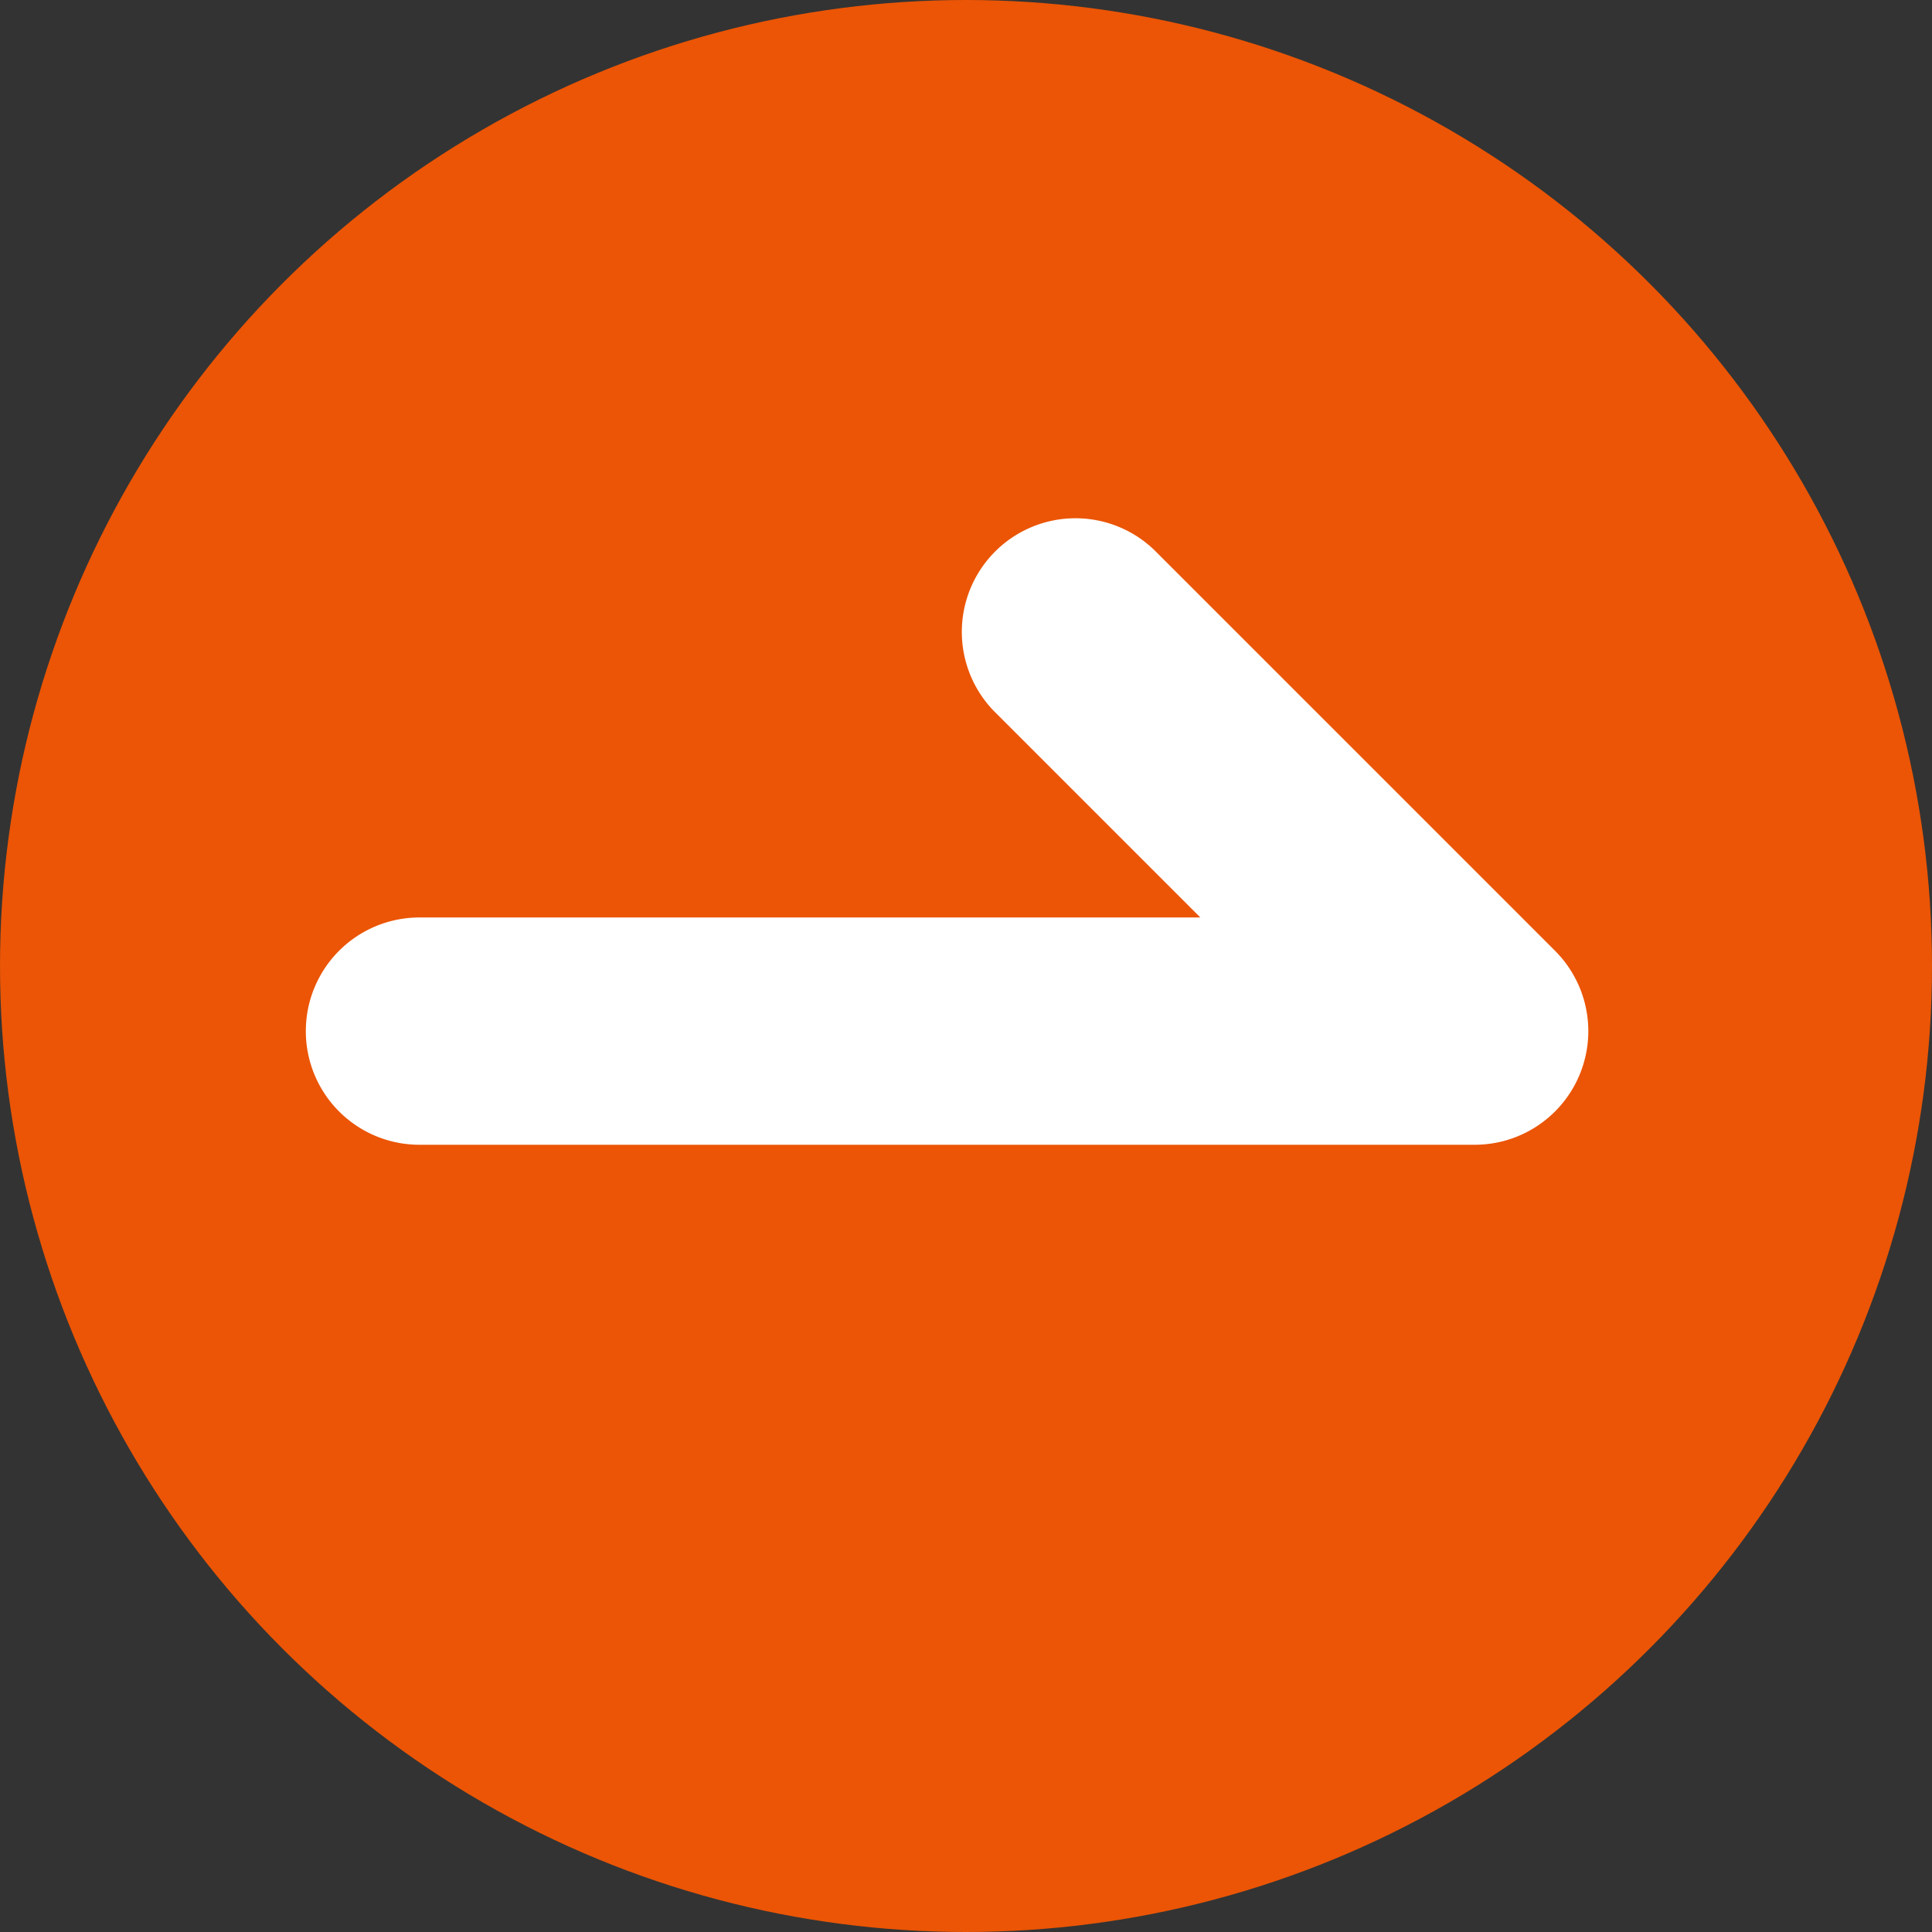
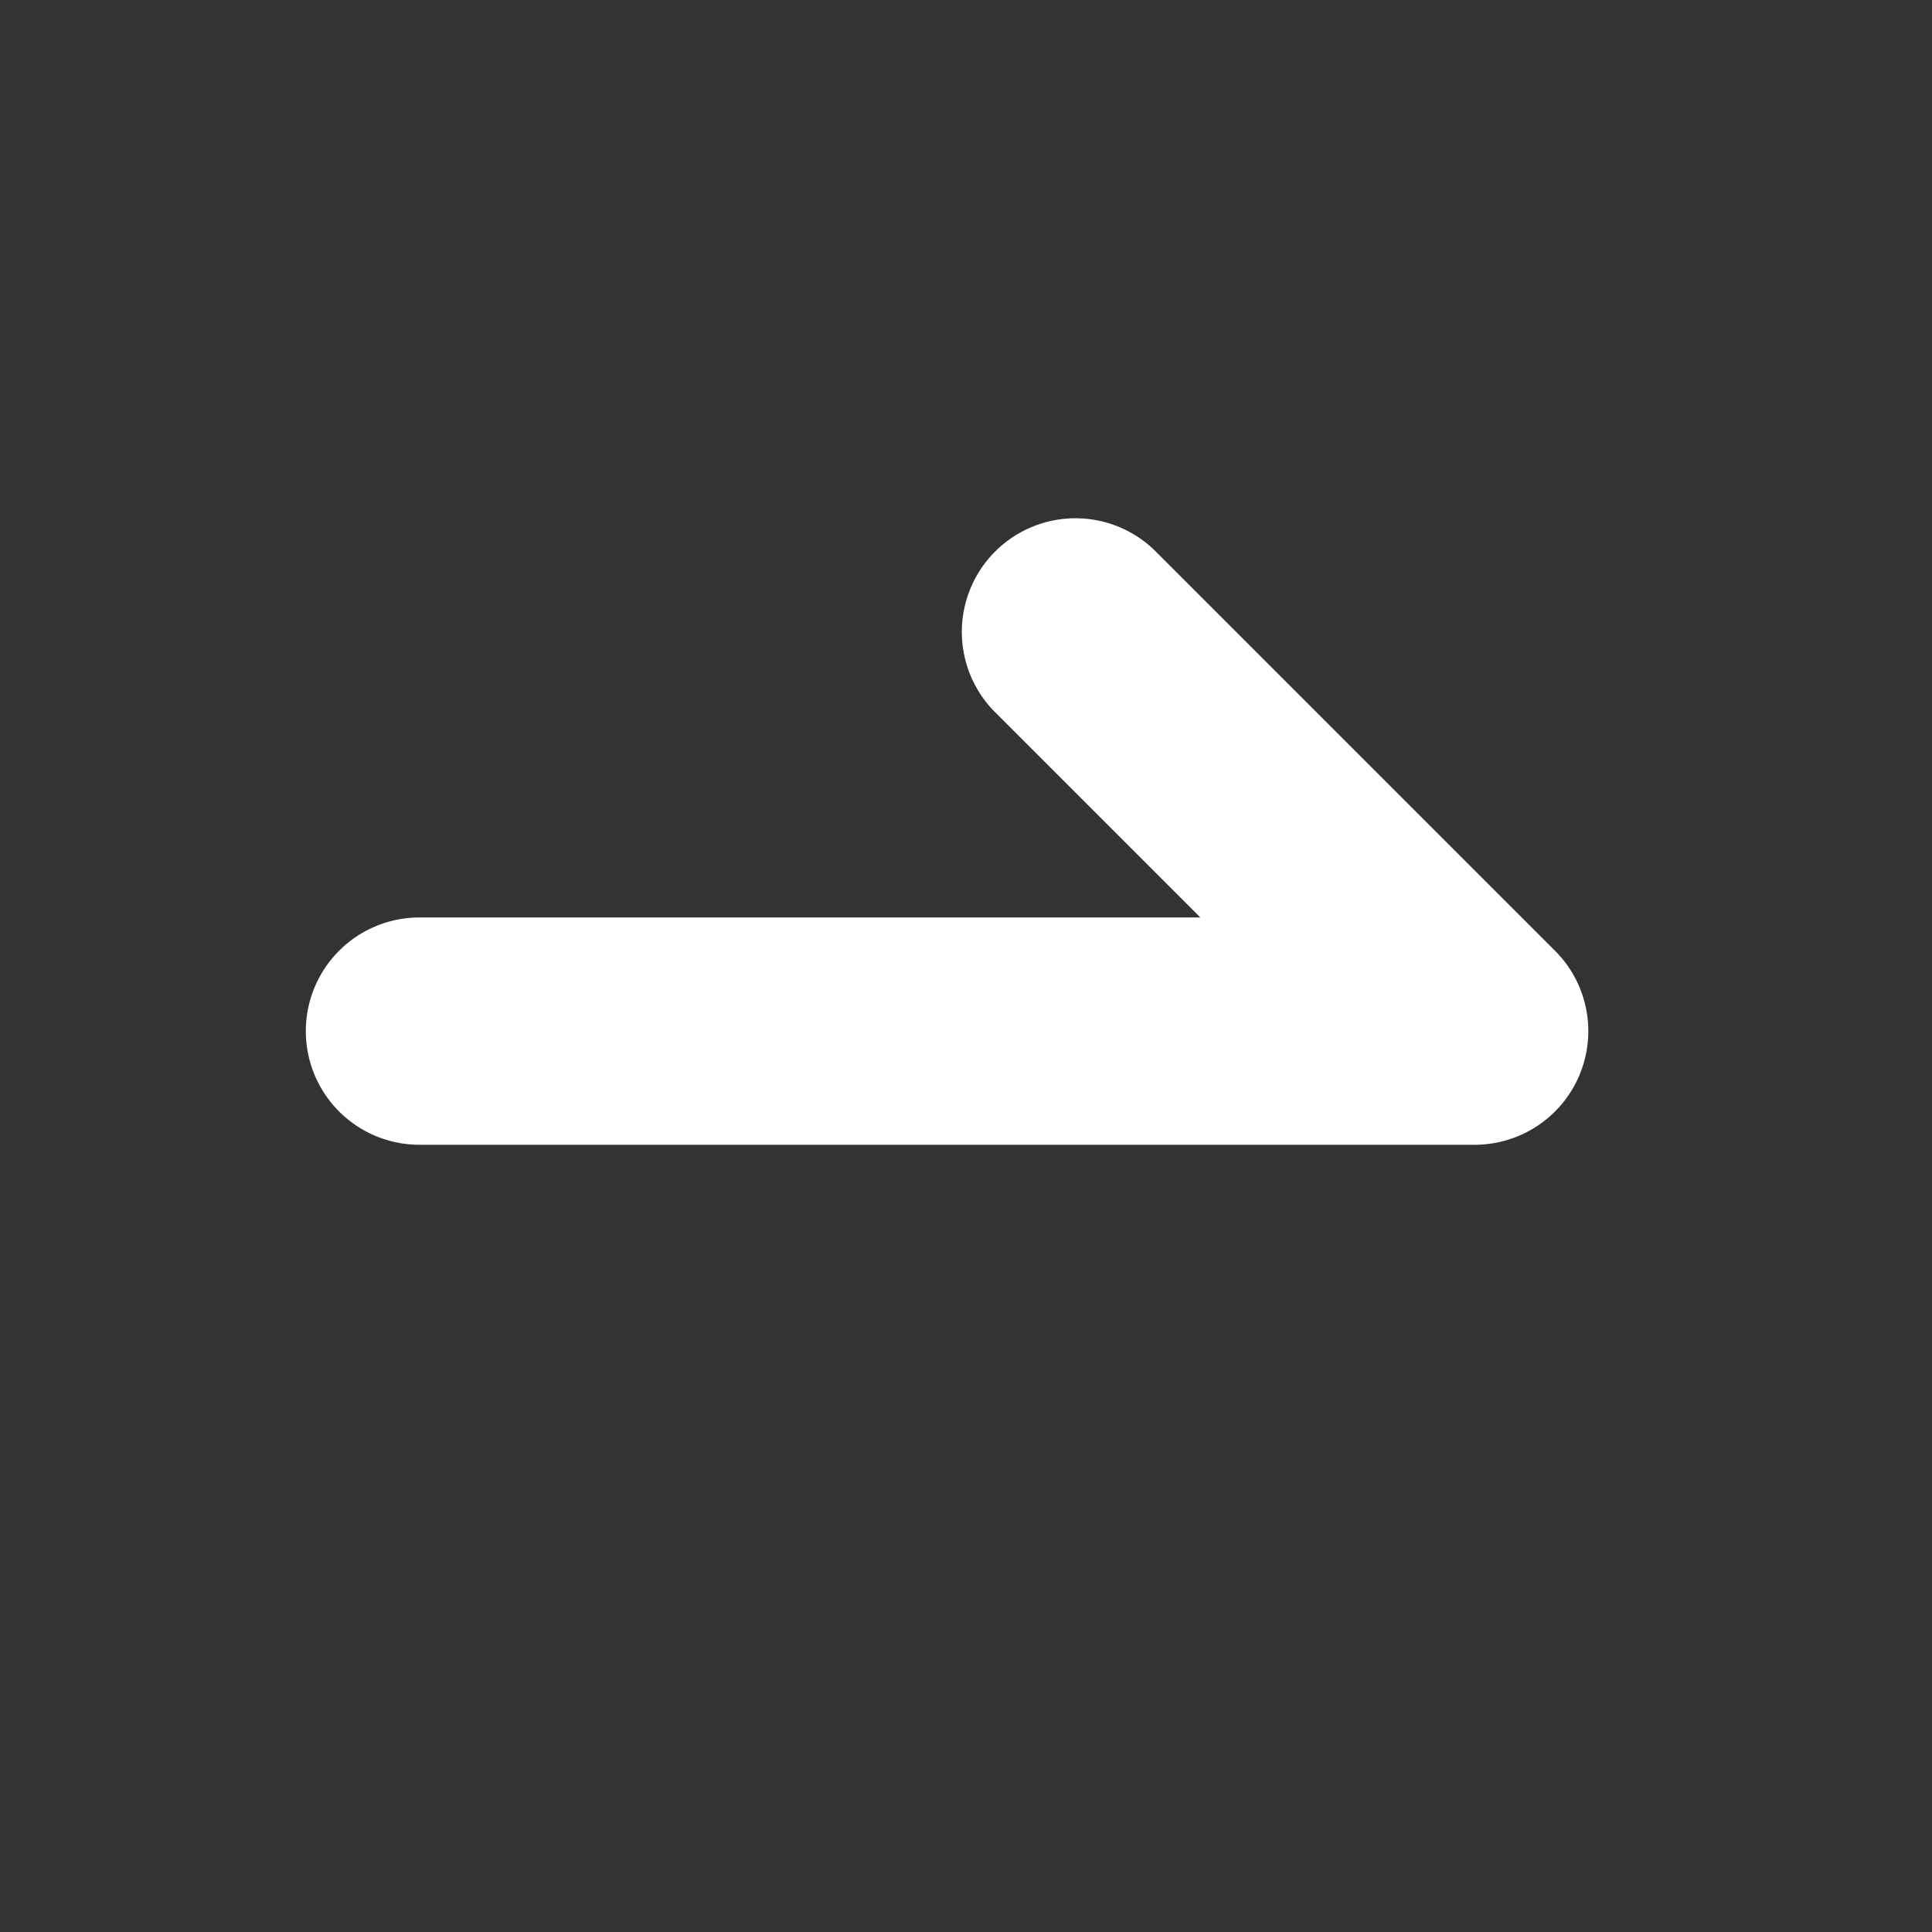
<svg xmlns="http://www.w3.org/2000/svg" width="17" height="17" viewBox="0 0 17 17">
  <rect x="0" y="0" width="17" height="17" fill="#333333" stroke="none" />
  <g transform="translate(-1676.333 -1567.333)">
-     <circle cx="8.5" cy="8.5" r="8.5" transform="translate(1676.333 1567.333)" fill="#eb5505" />
    <path d="M15.286,12.025H6a1,1,0,1,1,0-2h6.871L11.053,8.207a1,1,0,0,1,1.414-1.414l3.525,3.525a1,1,0,0,1-.707,1.707Z" transform="translate(1674.024 1565.381)" fill="#fff" />
  </g>
</svg>